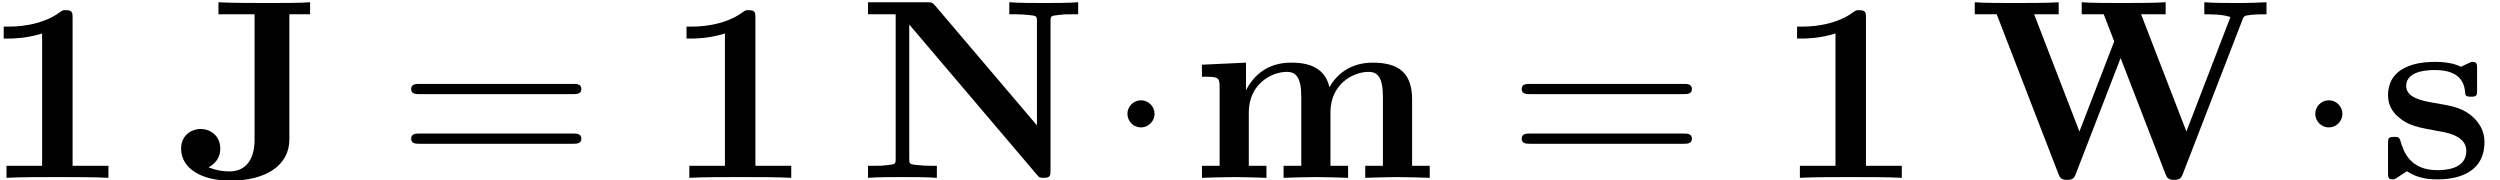
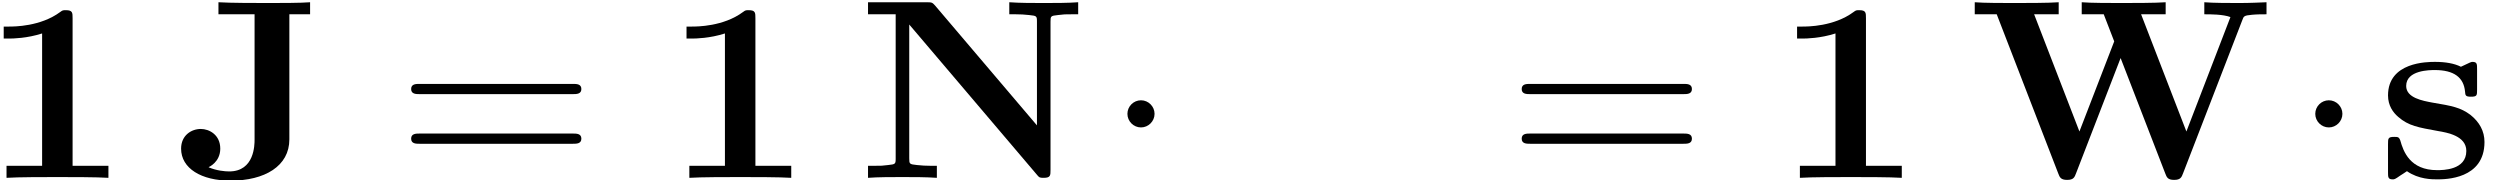
<svg xmlns="http://www.w3.org/2000/svg" version="1.1" id="svg2" xml:space="preserve" width="129.333" height="9.333" viewBox="0 0 129.333 9.333">
  <defs id="defs6" />
  <g id="g10" transform="matrix(1.333,0,0,-1.333,0,9.333)">
    <g id="g12" transform="scale(0.1)">
      <path d="m 28.172,62.891 c 0,2.188 0,3.172 -2.594,3.172 -1.094,0 -1.281,0 -2.188,-0.688 C 15.75,59.703 5.516,59.703 3.438,59.703 h -2 v -4.656 h 2 c 1.578,0 7.047,0.094 12.906,1.984 V 5.672 H 2.531 V 1 c 4.375,0.297 14.906,0.297 19.766,0.297 4.875,0 15.406,0 19.781,-0.297 V 5.672 H 28.172 V 62.891" style="fill:#000000;fill-opacity:1;fill-rule:nonzero;stroke:none" id="path14" />
      <path d="m 112.297,64.469 h 8.047 v 4.672 c -3.469,-0.297 -11.906,-0.297 -15.781,-0.297 -5.266,0 -15.001,0 -19.782,0.297 V 64.469 H 98.797 V 15.797 c 0,-1.891 0,-12.313 -9.844,-12.313 -1.688,0 -4.953,0.297 -7.938,1.594 v 0.094 c 0,0 4.469,1.891 4.469,7.156 0,5.359 -4.266,7.641 -7.547,7.641 -3.672,0 -7.656,-2.484 -7.656,-7.641 0,-7.656 7.844,-12.422 19.172,-12.422 13.313,0 22.844,5.656 22.844,16 v 48.562" style="fill:#000000;fill-opacity:1;fill-rule:nonzero;stroke:none" id="path16" />
      <path d="m 222.25,33.484 c 1.484,0 3.375,0 3.375,1.984 0,1.984 -1.891,1.984 -3.281,1.984 h -59.5 c -1.391,0 -3.281,0 -3.281,-1.984 0,-1.984 1.89,-1.984 3.375,-1.984 z m 0.094,-19.266 c 1.39,0 3.281,0 3.281,1.984 0,1.984 -1.891,1.984 -3.375,1.984 h -59.312 c -1.485,0 -3.375,0 -3.375,-1.984 0,-1.984 1.89,-1.984 3.281,-1.984 h 59.5" style="fill:#000000;fill-opacity:1;fill-rule:nonzero;stroke:none" id="path18" />
      <path d="m 293.172,62.891 c 0,2.188 0,3.172 -2.594,3.172 -1.094,0 -1.281,0 -2.187,-0.688 -7.641,-5.672 -17.875,-5.672 -19.953,-5.672 h -2 v -4.656 h 2 c 1.578,0 7.046,0.094 12.906,1.984 V 5.672 H 267.531 V 1 c 4.375,0.297 14.907,0.297 19.766,0.297 4.875,0 15.406,0 19.781,-0.297 V 5.672 H 293.172 V 62.891" style="fill:#000000;fill-opacity:1;fill-rule:nonzero;stroke:none" id="path20" />
      <path d="m 362.906,67.859 c -1.093,1.188 -1.203,1.281 -3.281,1.281 h -22.75 v -4.672 h 10.734 V 8.547 c 0,-2.188 -0.109,-2.281 -2.89,-2.578 -2.375,-0.297 -2.578,-0.297 -5.36,-0.297 h -2.484 V 1 c 3.781,0.297 9.438,0.297 13.313,0.297 4.171,0 9.328,0 13.406,-0.297 v 4.672 h -2.485 c -1.781,0 -3.468,0.094 -5.265,0.297 -2.875,0.297 -2.969,0.391 -2.969,2.578 V 60.5 L 402.344,2.297 C 403.328,1.094 403.438,1 405.016,1 c 2.687,0 2.687,0.891 2.687,3.172 V 61.594 c 0,2.188 0.094,2.281 2.875,2.578 2.391,0.297 2.594,0.297 5.375,0.297 h 2.485 v 4.672 c -3.782,-0.297 -9.438,-0.297 -13.313,-0.297 -4.172,0 -9.344,0 -13.422,0.297 v -4.672 h 2.485 c 1.796,0 3.484,-0.094 5.265,-0.297 2.891,-0.297 2.985,-0.391 2.985,-2.578 V 21.359 l -39.532,46.5" style="fill:#000000;fill-opacity:1;fill-rule:nonzero;stroke:none" id="path22" />
      <path d="m 448.078,25.828 c 0,2.891 -2.39,5.266 -5.265,5.266 -2.891,0 -5.266,-2.375 -5.266,-5.266 0,-2.875 2.375,-5.266 5.266,-5.266 2.875,0 5.265,2.391 5.265,5.266" style="fill:#000000;fill-opacity:1;fill-rule:nonzero;stroke:none" id="path24" />
-       <path d="M 473.328,36.359 V 5.672 h -6.859 V 1 c 2.781,0.094 8.75,0.297 12.515,0.297 3.875,0 9.735,-0.203 12.516,-0.297 v 4.672 h -6.844 V 26.438 c 0,10.828 8.641,15.688 14.797,15.688 3.375,0 5.563,-1.984 5.563,-9.641 V 5.672 h -6.86 V 1 c 2.782,0.094 8.75,0.297 12.516,0.297 3.875,0 9.734,-0.203 12.516,-0.297 v 4.672 h -6.844 V 26.438 c 0,10.828 8.64,15.688 14.797,15.688 3.375,0 5.562,-1.984 5.562,-9.641 V 5.672 h -6.859 V 1 c 2.781,0.094 8.75,0.297 12.515,0.297 3.875,0 9.735,-0.203 12.516,-0.297 v 4.672 h -6.844 V 31.391 c 0,10.234 -5.078,14.312 -15.297,14.312 -9.046,0 -14.218,-4.969 -16.796,-9.531 -1.985,9.234 -11.125,9.531 -14.891,9.531 -8.656,0 -14.313,-4.469 -17.484,-10.734 v 10.734 l -17.094,-0.797 v -4.672 c 6.156,0 6.859,0 6.859,-3.875" style="fill:#000000;fill-opacity:1;fill-rule:nonzero;stroke:none" id="path26" />
      <path d="m 653.25,33.484 c 1.484,0 3.375,0 3.375,1.984 0,1.984 -1.891,1.984 -3.281,1.984 h -59.5 c -1.391,0 -3.281,0 -3.281,-1.984 0,-1.984 1.89,-1.984 3.375,-1.984 z m 0.094,-19.266 c 1.39,0 3.281,0 3.281,1.984 0,1.984 -1.891,1.984 -3.375,1.984 h -59.312 c -1.485,0 -3.375,0 -3.375,-1.984 0,-1.984 1.89,-1.984 3.281,-1.984 h 59.5" style="fill:#000000;fill-opacity:1;fill-rule:nonzero;stroke:none" id="path28" />
      <path d="m 724.172,62.891 c 0,2.188 0,3.172 -2.594,3.172 -1.094,0 -1.281,0 -2.187,-0.688 -7.641,-5.672 -17.875,-5.672 -19.953,-5.672 h -2 v -4.656 h 2 c 1.578,0 7.046,0.094 12.906,1.984 V 5.672 H 698.531 V 1 c 4.375,0.297 14.907,0.297 19.766,0.297 4.875,0 15.406,0 19.781,-0.297 V 5.672 H 724.172 V 62.891" style="fill:#000000;fill-opacity:1;fill-rule:nonzero;stroke:none" id="path30" />
      <path d="m 870.188,62.094 c 0.593,1.688 0.703,1.891 3.781,2.188 1.984,0.188 4.062,0.188 5.656,0.188 v 4.672 c -2.672,-0.094 -6.156,-0.297 -10.625,-0.297 -3.781,0 -9.937,0 -13.516,0.297 v -4.672 c 2.485,0 7.25,0 10.141,-1.078 L 848.531,18.984 830.953,64.469 h 9.531 v 4.672 c -3.765,-0.297 -13.109,-0.297 -17.375,-0.297 -3.875,0 -11.718,0 -15.203,0.297 v -4.672 h 8.547 l 4.063,-10.516 -13.5,-34.969 -17.578,45.484 h 9.531 v 4.672 c -3.781,-0.297 -13.11,-0.297 -17.391,-0.297 -3.875,0 -11.719,0 -15.187,0.297 v -4.672 h 8.531 L 798.766,2.781 c 0.593,-1.578 1,-2.578 3.484,-2.578 2.484,0 2.875,1 3.469,2.578 L 823,47.484 840.297,2.781 c 0.594,-1.578 0.984,-2.578 3.469,-2.578 2.484,0 2.89,1 3.484,2.578 l 22.938,59.313" style="fill:#000000;fill-opacity:1;fill-rule:nonzero;stroke:none" id="path32" />
      <path d="m 909.078,25.828 c 0,2.891 -2.39,5.266 -5.265,5.266 -2.891,0 -5.266,-2.375 -5.266,-5.266 0,-2.875 2.375,-5.266 5.266,-5.266 2.875,0 5.265,2.391 5.265,5.266" style="fill:#000000;fill-opacity:1;fill-rule:nonzero;stroke:none" id="path34" />
      <path d="m 943.953,30.203 c -3.672,0.703 -10.125,1.797 -10.125,6.453 0,6.172 9.235,6.172 11.125,6.172 7.453,0 11.219,-2.891 11.719,-8.344 0.109,-1.5 0.203,-2 2.281,-2 2.391,0 2.391,0.5 2.391,2.781 v 7.953 c 0,1.891 0,2.781 -1.781,2.781 -0.407,0 -0.61,0 -4.485,-1.891 C 952.5,45.406 949.031,46 945.047,46 c -2.969,0 -18.266,0 -18.266,-13.016 0,-3.969 1.985,-6.656 3.969,-8.344 3.969,-3.469 7.75,-4.078 15.391,-5.469 3.578,-0.594 11.031,-1.875 11.031,-7.734 0,-7.453 -9.141,-7.453 -11.328,-7.453 -10.531,0 -13.11,7.25 -14.297,11.516 -0.5,1.391 -1,1.391 -2.391,1.391 -2.375,0 -2.375,-0.594 -2.375,-2.875 V 3.188 c 0,-1.891 0,-2.781 1.782,-2.781 0.703,0 0.89,0 2.984,1.484 0.094,0 2.281,1.5 2.578,1.688 4.563,-3.172 9.734,-3.172 11.719,-3.172 3.078,0 18.375,0 18.375,14.5 0,4.266 -1.985,7.75 -5.453,10.531 -3.875,2.875 -7.063,3.469 -14.813,4.766" style="fill:#000000;fill-opacity:1;fill-rule:nonzero;stroke:none" id="path36" />
    </g>
  </g>
</svg>